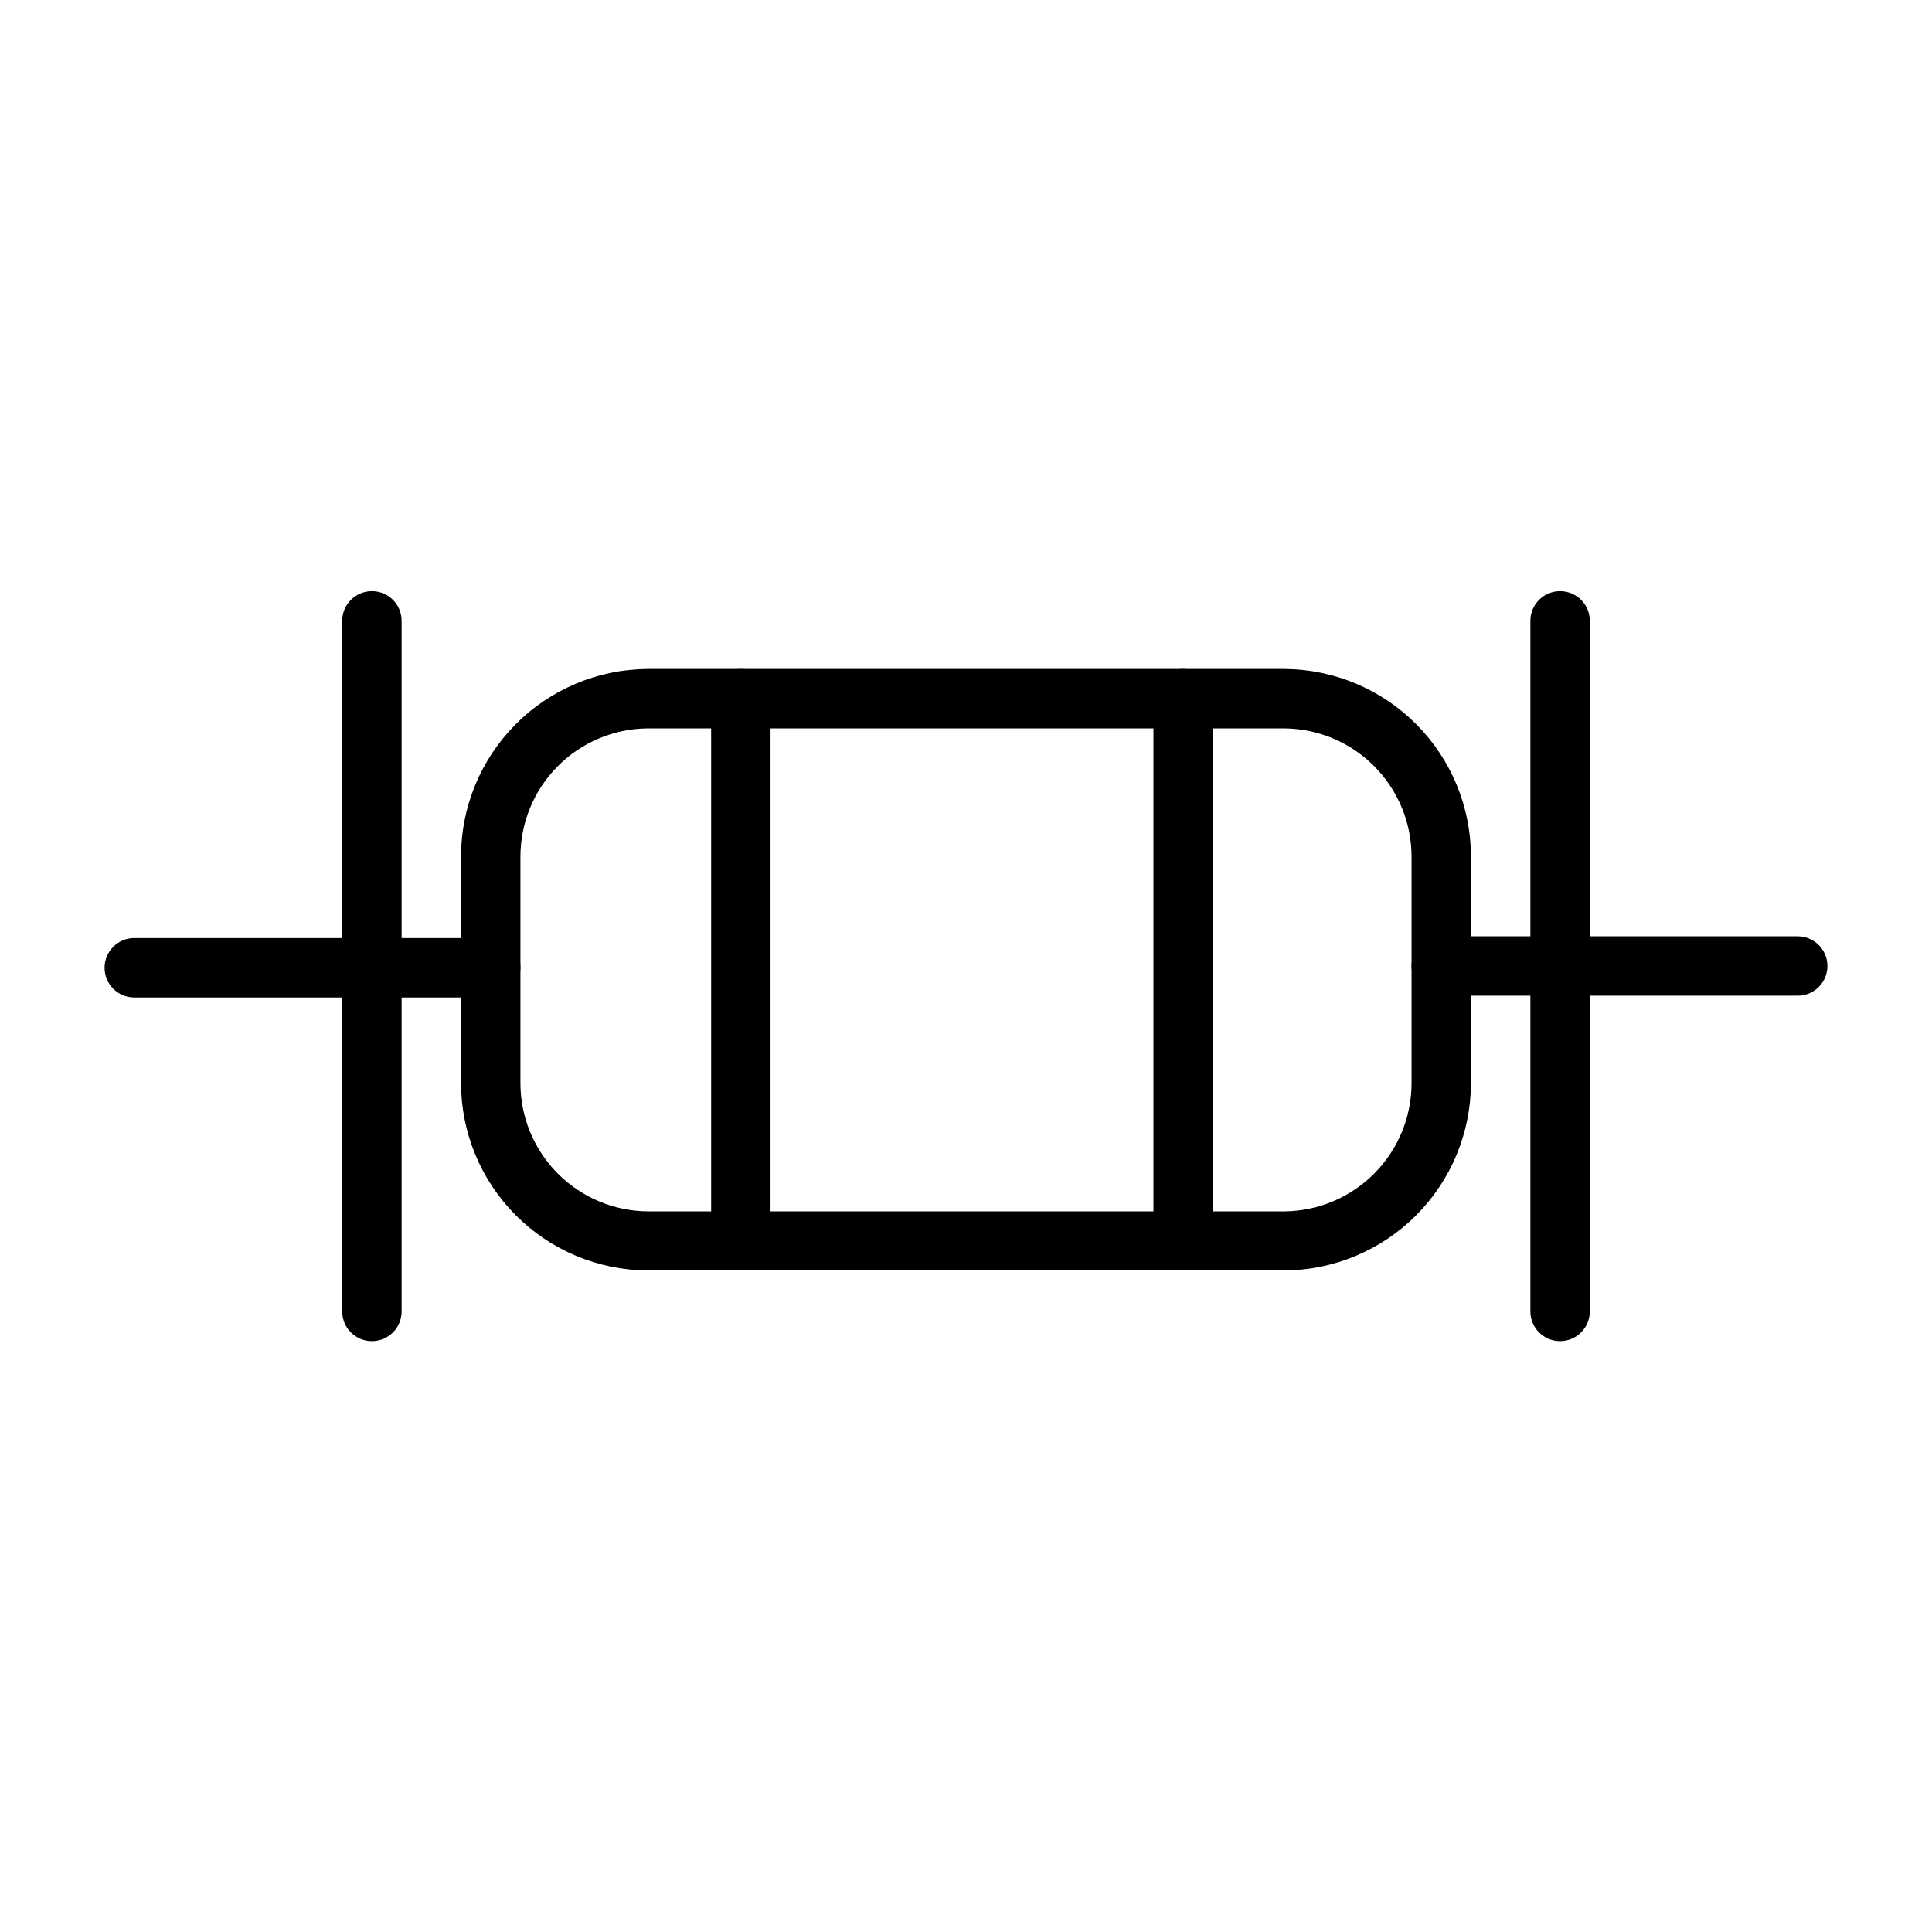
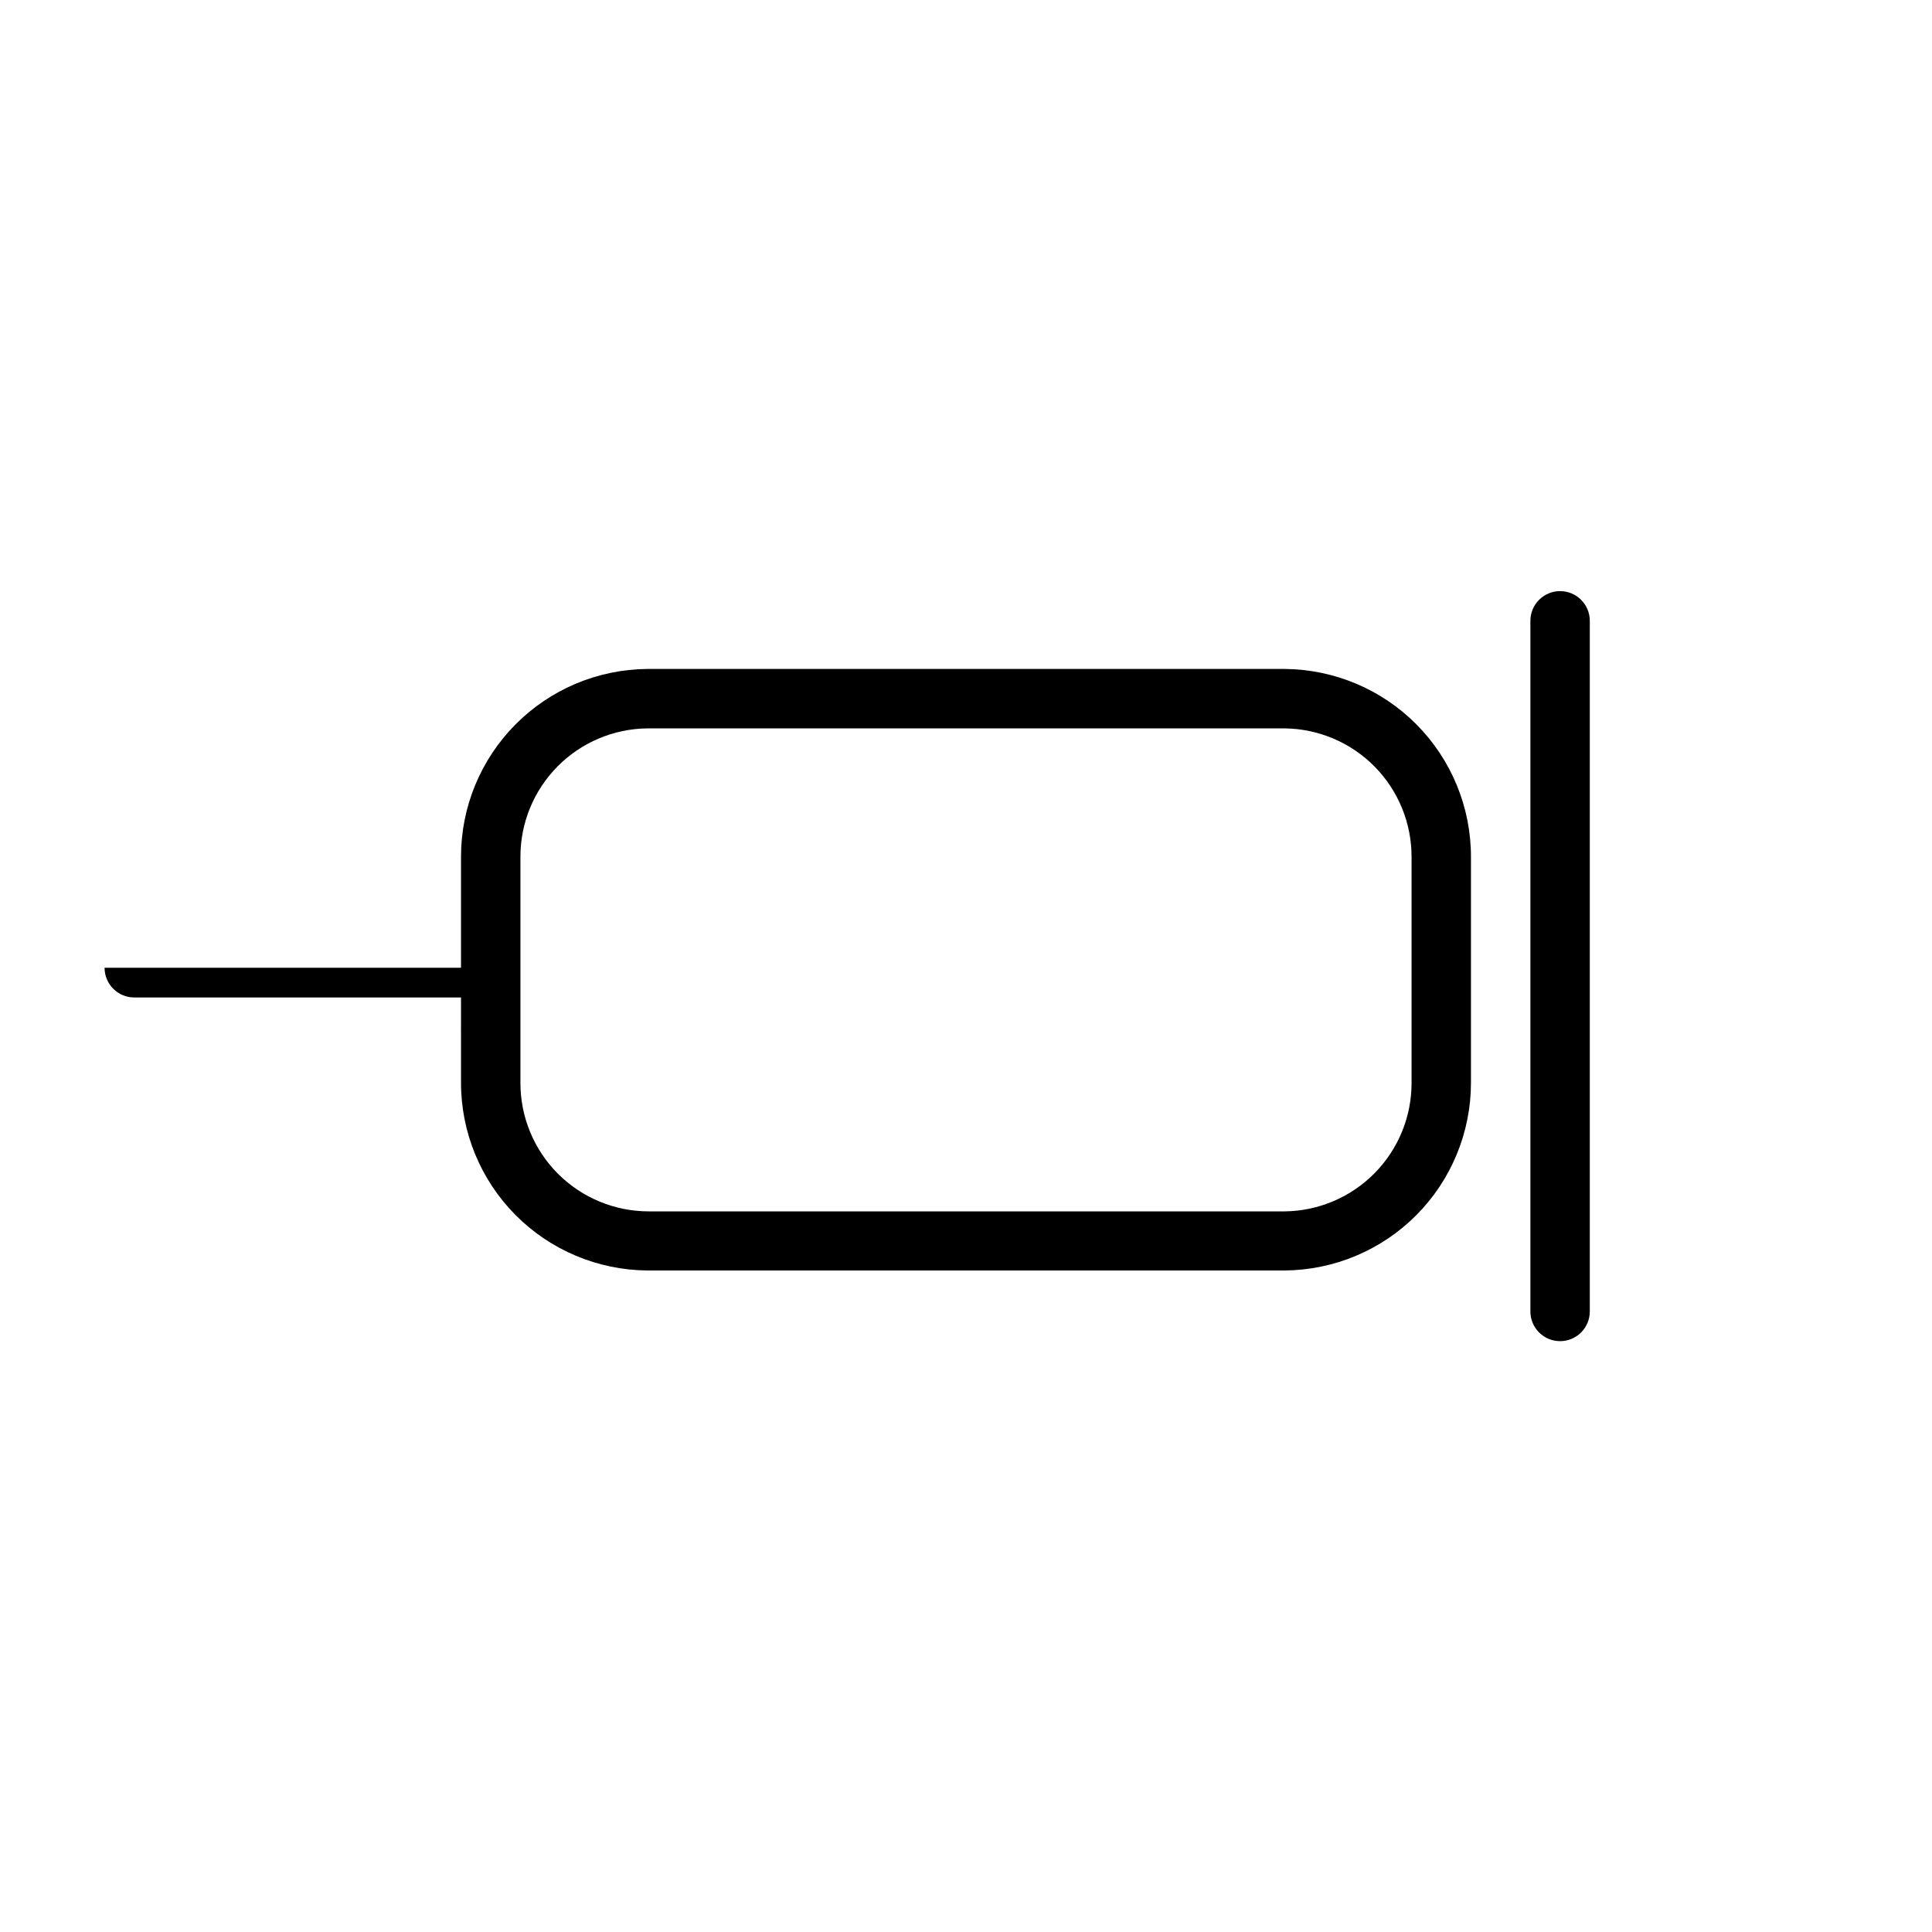
<svg xmlns="http://www.w3.org/2000/svg" fill="#000000" width="800px" height="800px" version="1.1" viewBox="144 144 512 512">
  <g>
    <path d="m484.46 480.69h-168.93c-13.125-0.105-25.68-5.391-34.926-14.711-9.246-9.32-14.434-21.914-14.43-35.039v-59.906c-0.004-13.129 5.184-25.723 14.43-35.043 9.246-9.32 21.801-14.605 34.926-14.711h168.93c13.129 0.105 25.68 5.391 34.926 14.711 9.246 9.32 14.434 21.914 14.434 35.043v59.984c-0.023 13.113-5.219 25.688-14.461 34.988-9.242 9.301-21.785 14.578-34.898 14.684zm-168.93-143.66c-8.949 0.102-17.5 3.731-23.793 10.098-6.293 6.367-9.82 14.957-9.82 23.91v59.984c0 9.02 3.582 17.668 9.961 24.047 6.379 6.375 15.027 9.957 24.047 9.957h168.54c8.965-0.102 17.527-3.742 23.82-10.125 6.297-6.383 9.816-14.992 9.793-23.957v-59.906c0-8.953-3.527-17.543-9.82-23.91-6.293-6.367-14.84-9.996-23.793-10.098z" />
-     <path d="m340.33 480.69c-4.348 0-7.871-3.523-7.871-7.871v-143.67c0-4.348 3.523-7.871 7.871-7.871s7.871 3.523 7.871 7.871v143.67c0 2.086-0.828 4.09-2.305 5.566-1.477 1.473-3.477 2.305-5.566 2.305z" />
-     <path d="m457.54 480.69c-4.348 0-7.871-3.523-7.871-7.871v-143.67c0-4.348 3.523-7.871 7.871-7.871 4.348 0 7.871 3.523 7.871 7.871v143.67c0 2.086-0.828 4.09-2.305 5.566-1.477 1.473-3.481 2.305-5.566 2.305z" />
-     <path d="m620.41 407.87h-94.465c-4.348 0-7.871-3.523-7.871-7.871s3.523-7.875 7.871-7.875h94.465c4.348 0 7.875 3.527 7.875 7.875s-3.527 7.871-7.875 7.871z" />
-     <path d="m274.05 408.34h-94.465c-4.348 0-7.871-3.523-7.871-7.871s3.523-7.875 7.871-7.875h94.465c4.348 0 7.871 3.527 7.871 7.875s-3.523 7.871-7.871 7.871z" />
-     <path d="m242.56 499.42c-4.348 0-7.871-3.523-7.871-7.871v-183.02c0-4.348 3.523-7.875 7.871-7.875s7.871 3.527 7.871 7.875v183.02c0 2.086-0.828 4.09-2.305 5.566-1.477 1.477-3.481 2.305-5.566 2.305z" />
+     <path d="m274.05 408.34h-94.465c-4.348 0-7.871-3.523-7.871-7.871h94.465c4.348 0 7.871 3.527 7.871 7.875s-3.523 7.871-7.871 7.871z" />
    <path d="m557.44 499.42c-4.348 0-7.871-3.523-7.871-7.871v-183.02c0-4.348 3.523-7.875 7.871-7.875s7.875 3.527 7.875 7.875v183.02c0 2.086-0.832 4.09-2.309 5.566-1.477 1.477-3.477 2.305-5.566 2.305z" />
  </g>
</svg>